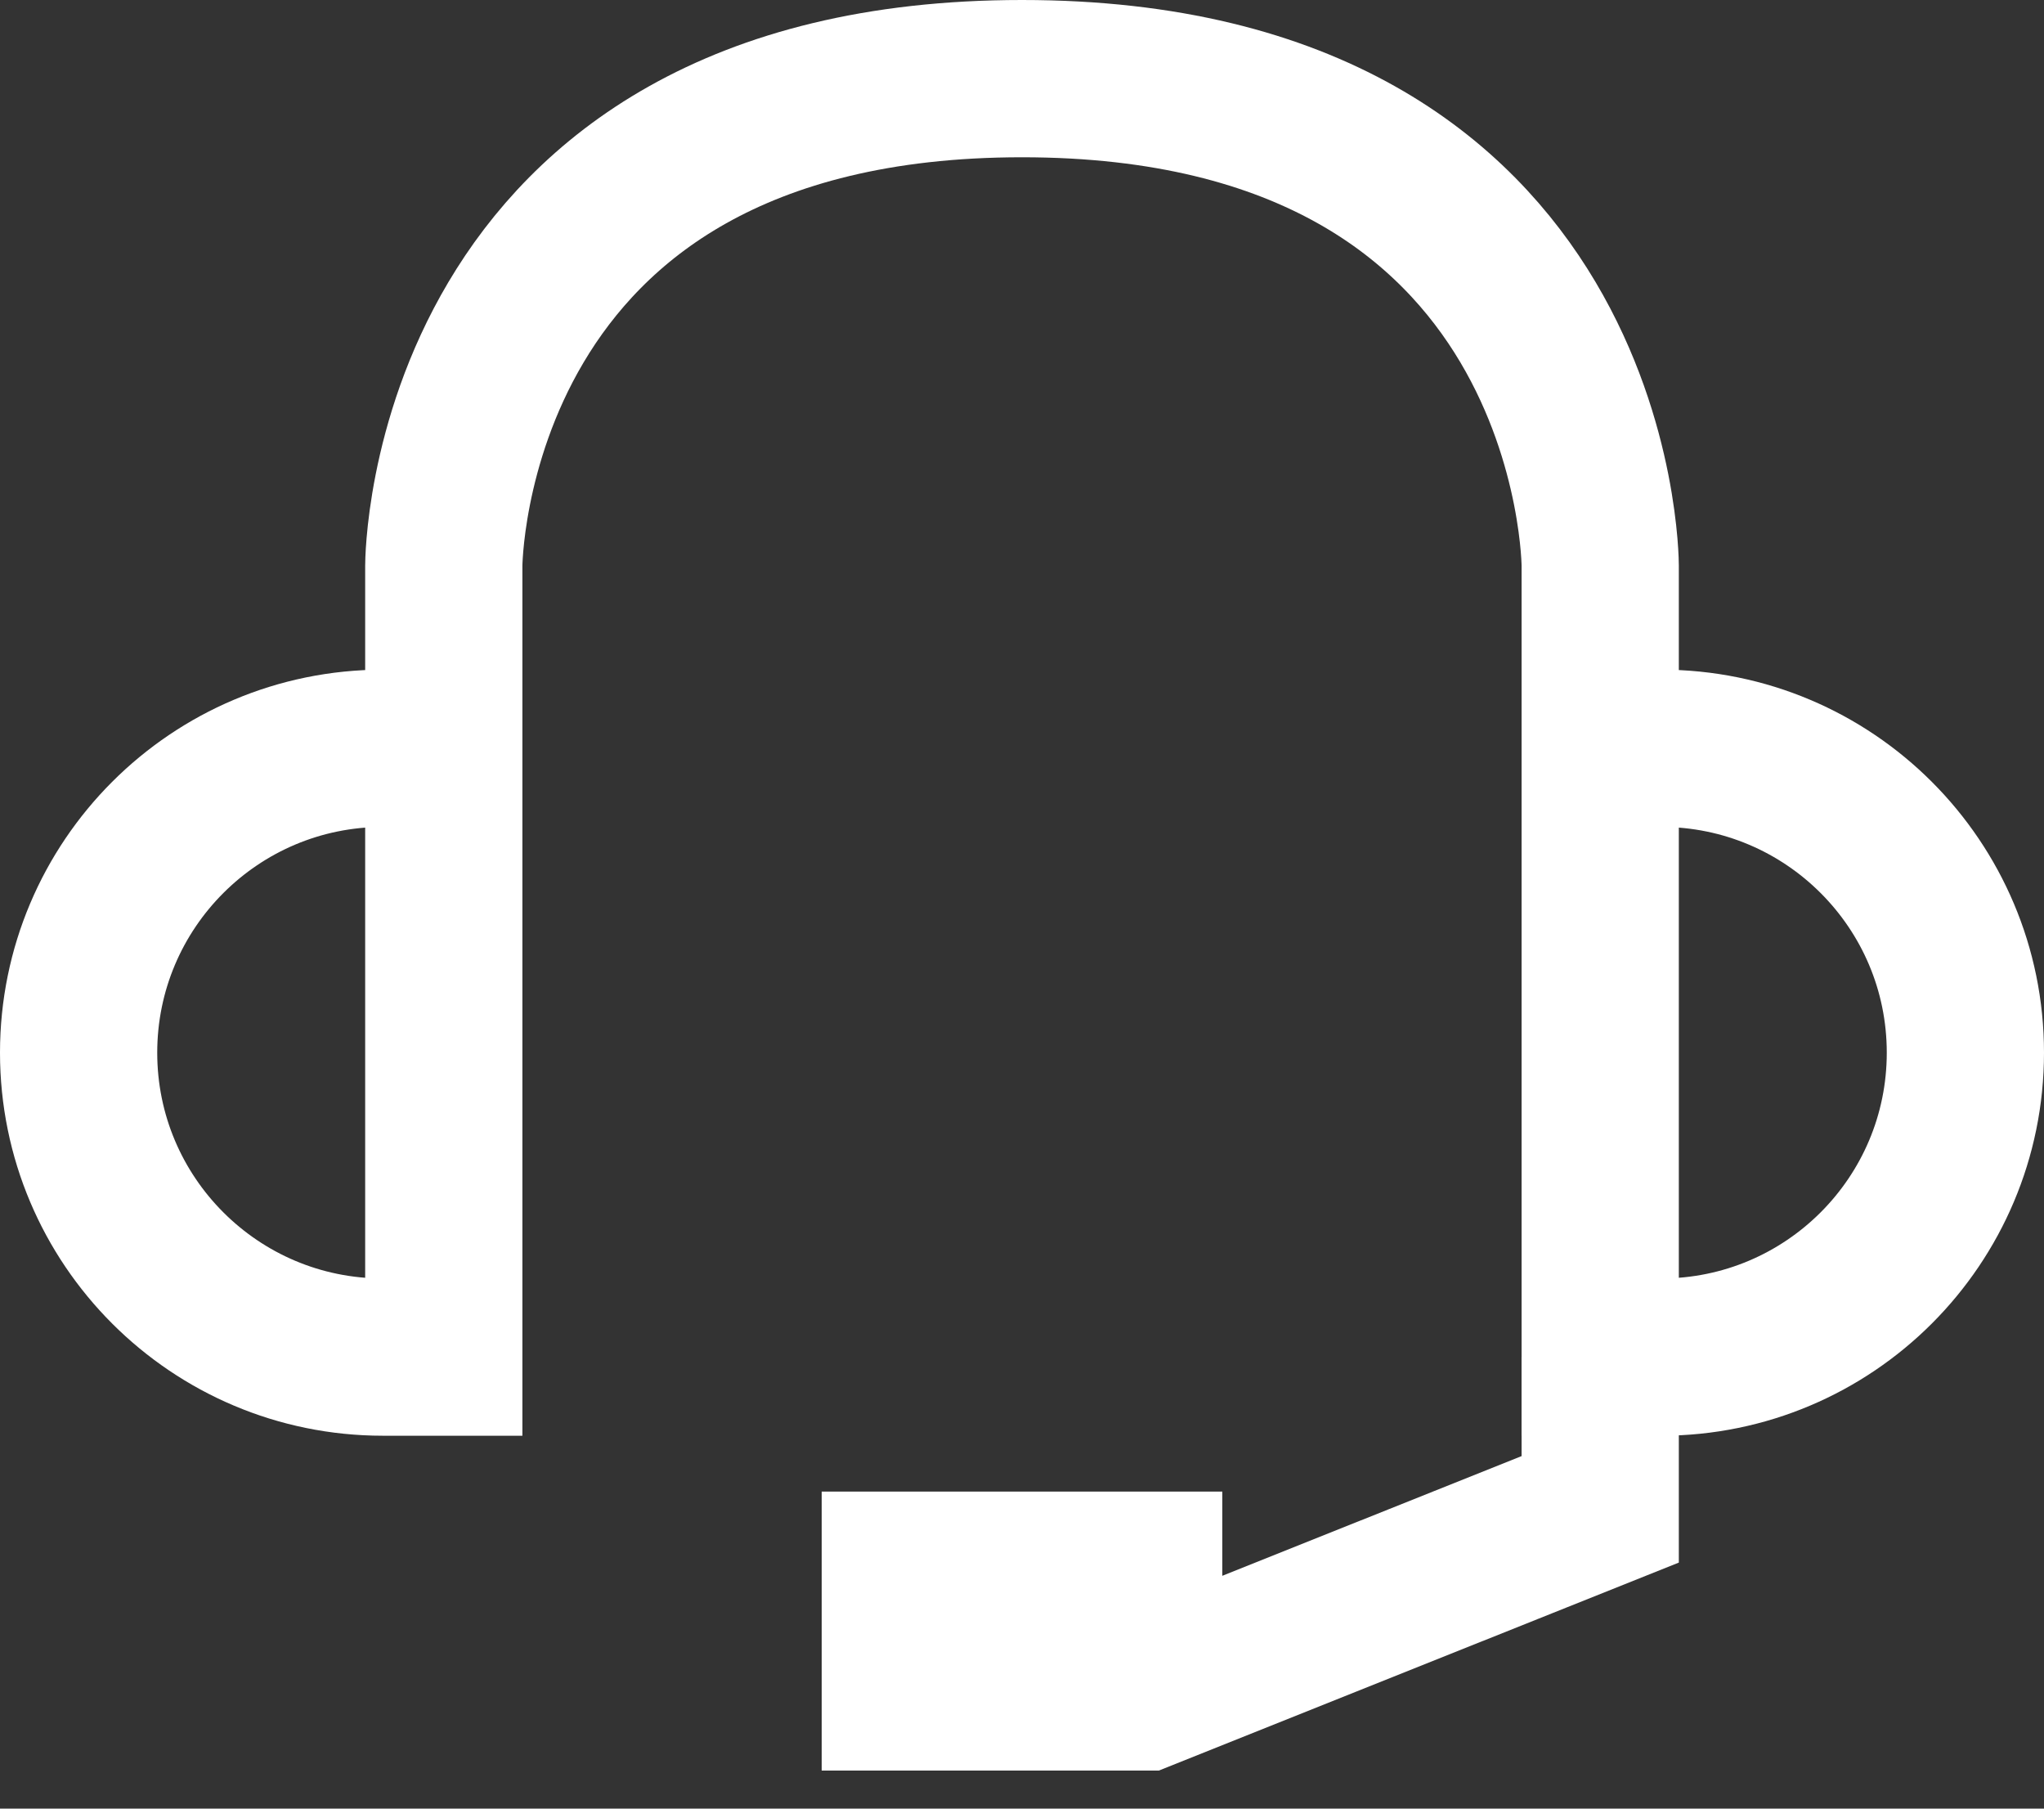
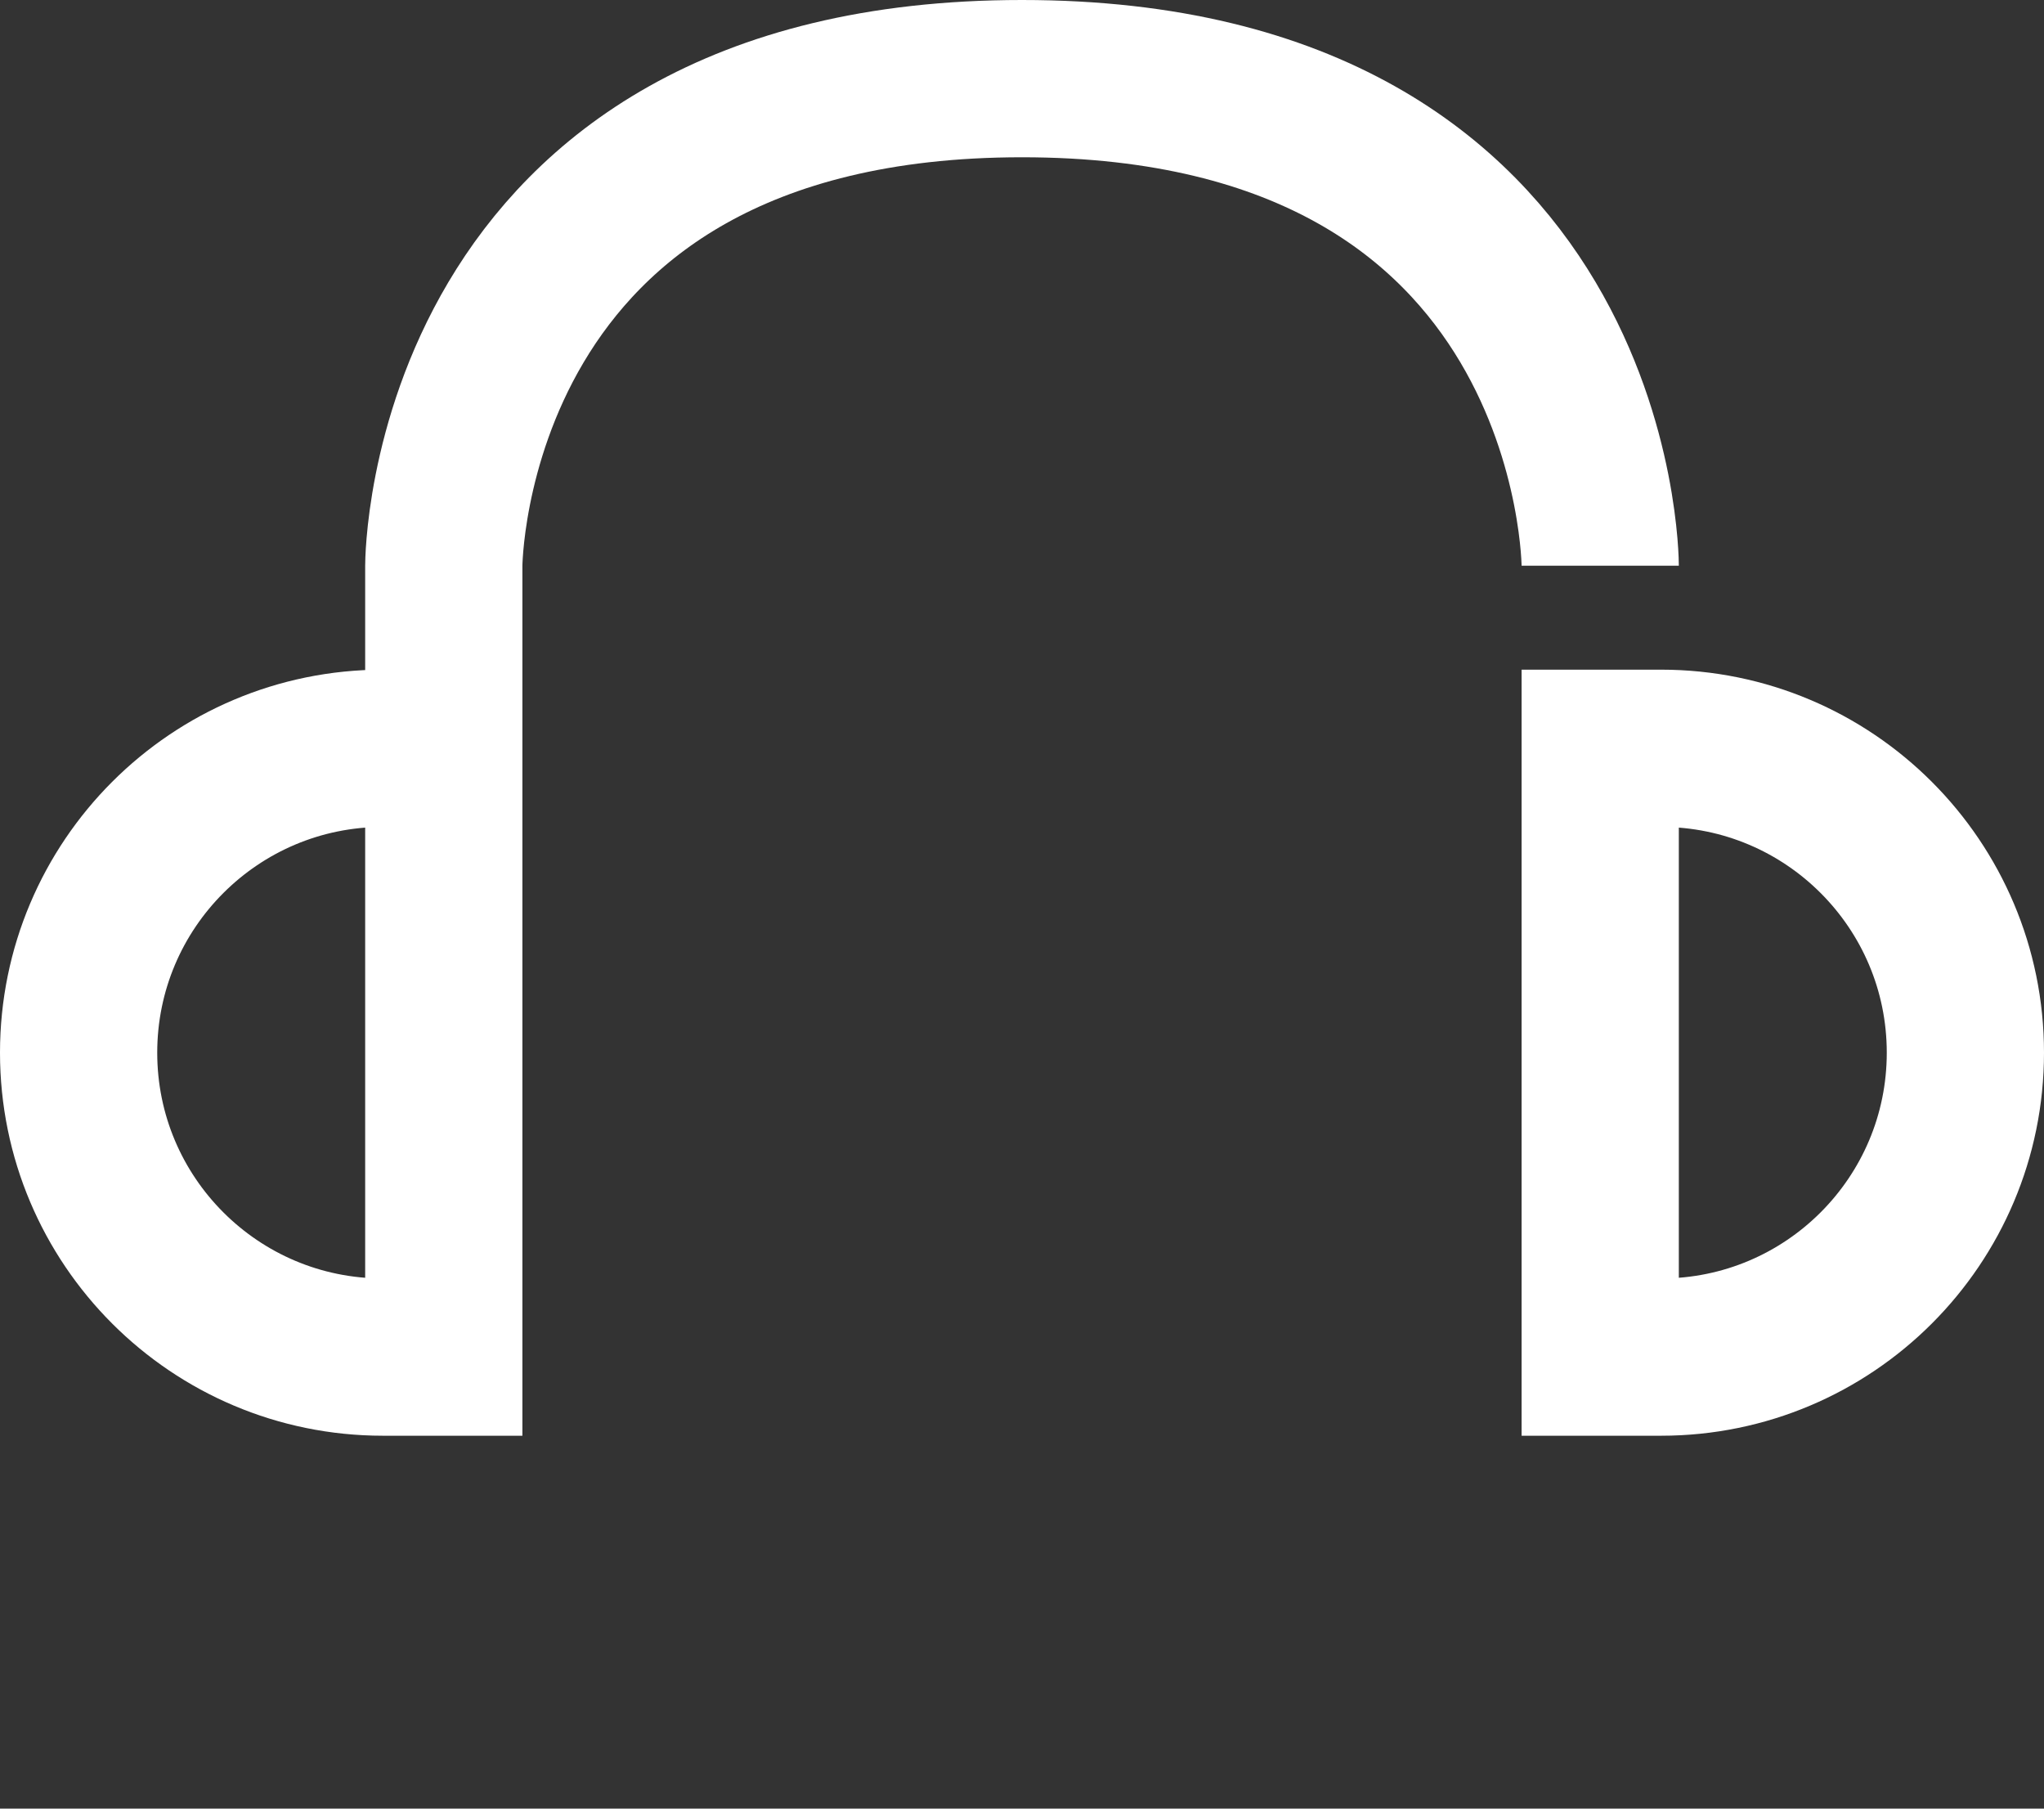
<svg xmlns="http://www.w3.org/2000/svg" width="26" height="23" viewBox="0 0 26 23">
  <rect x="0" y="0" width="26" height="23" fill="#333333" stroke="none" />
  <g fill="none" fill-rule="evenodd" stroke="#FFF" stroke-width="2" transform="translate(1 1)">
-     <path d="M3.871 16.258C1.733 16.258 0 14.525 0 12.387 0 10.249 1.733 8.516 3.871 8.516L4.645 8.516 4.645 16.258 3.871 16.258zM20.129 8.516C22.267 8.516 24 10.249 24 12.387 24 14.525 22.267 16.258 20.129 16.258L19.355 16.258 19.355 8.516 20.129 8.516zM4.645 9.677L4.645 6.194C4.645 6.194 4.645 0 12 0 19.355 0 19.355 6.194 19.355 6.194L19.355 8.516" />
-     <polyline points="19.355 16.258 19.355 18.194 13.548 20.516 10.452 20.516 10.452 18.968 13.548 18.968 13.548 20.129" />
+     <path d="M3.871 16.258C1.733 16.258 0 14.525 0 12.387 0 10.249 1.733 8.516 3.871 8.516L4.645 8.516 4.645 16.258 3.871 16.258zM20.129 8.516C22.267 8.516 24 10.249 24 12.387 24 14.525 22.267 16.258 20.129 16.258L19.355 16.258 19.355 8.516 20.129 8.516zM4.645 9.677L4.645 6.194C4.645 6.194 4.645 0 12 0 19.355 0 19.355 6.194 19.355 6.194" />
  </g>
</svg>